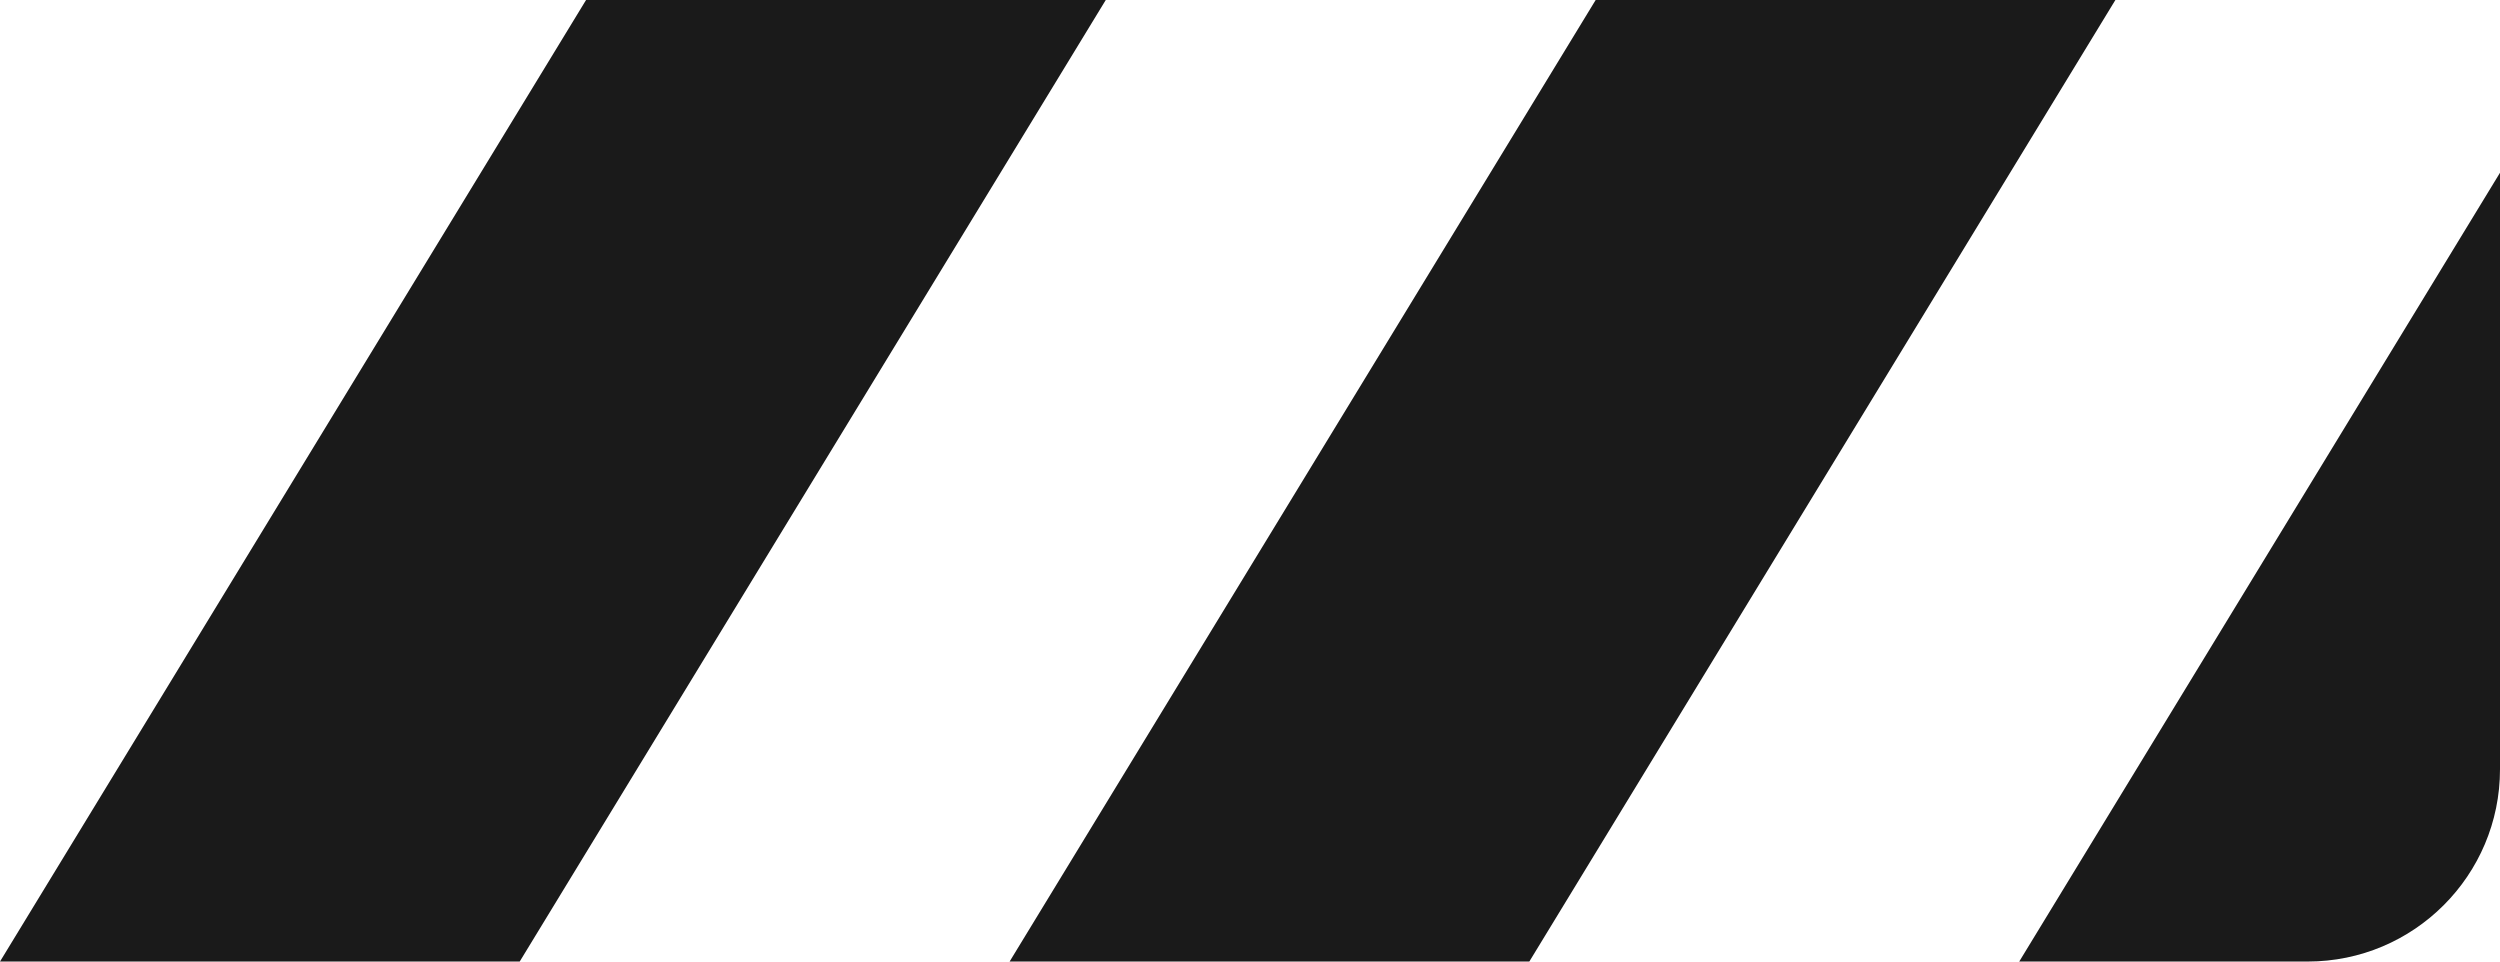
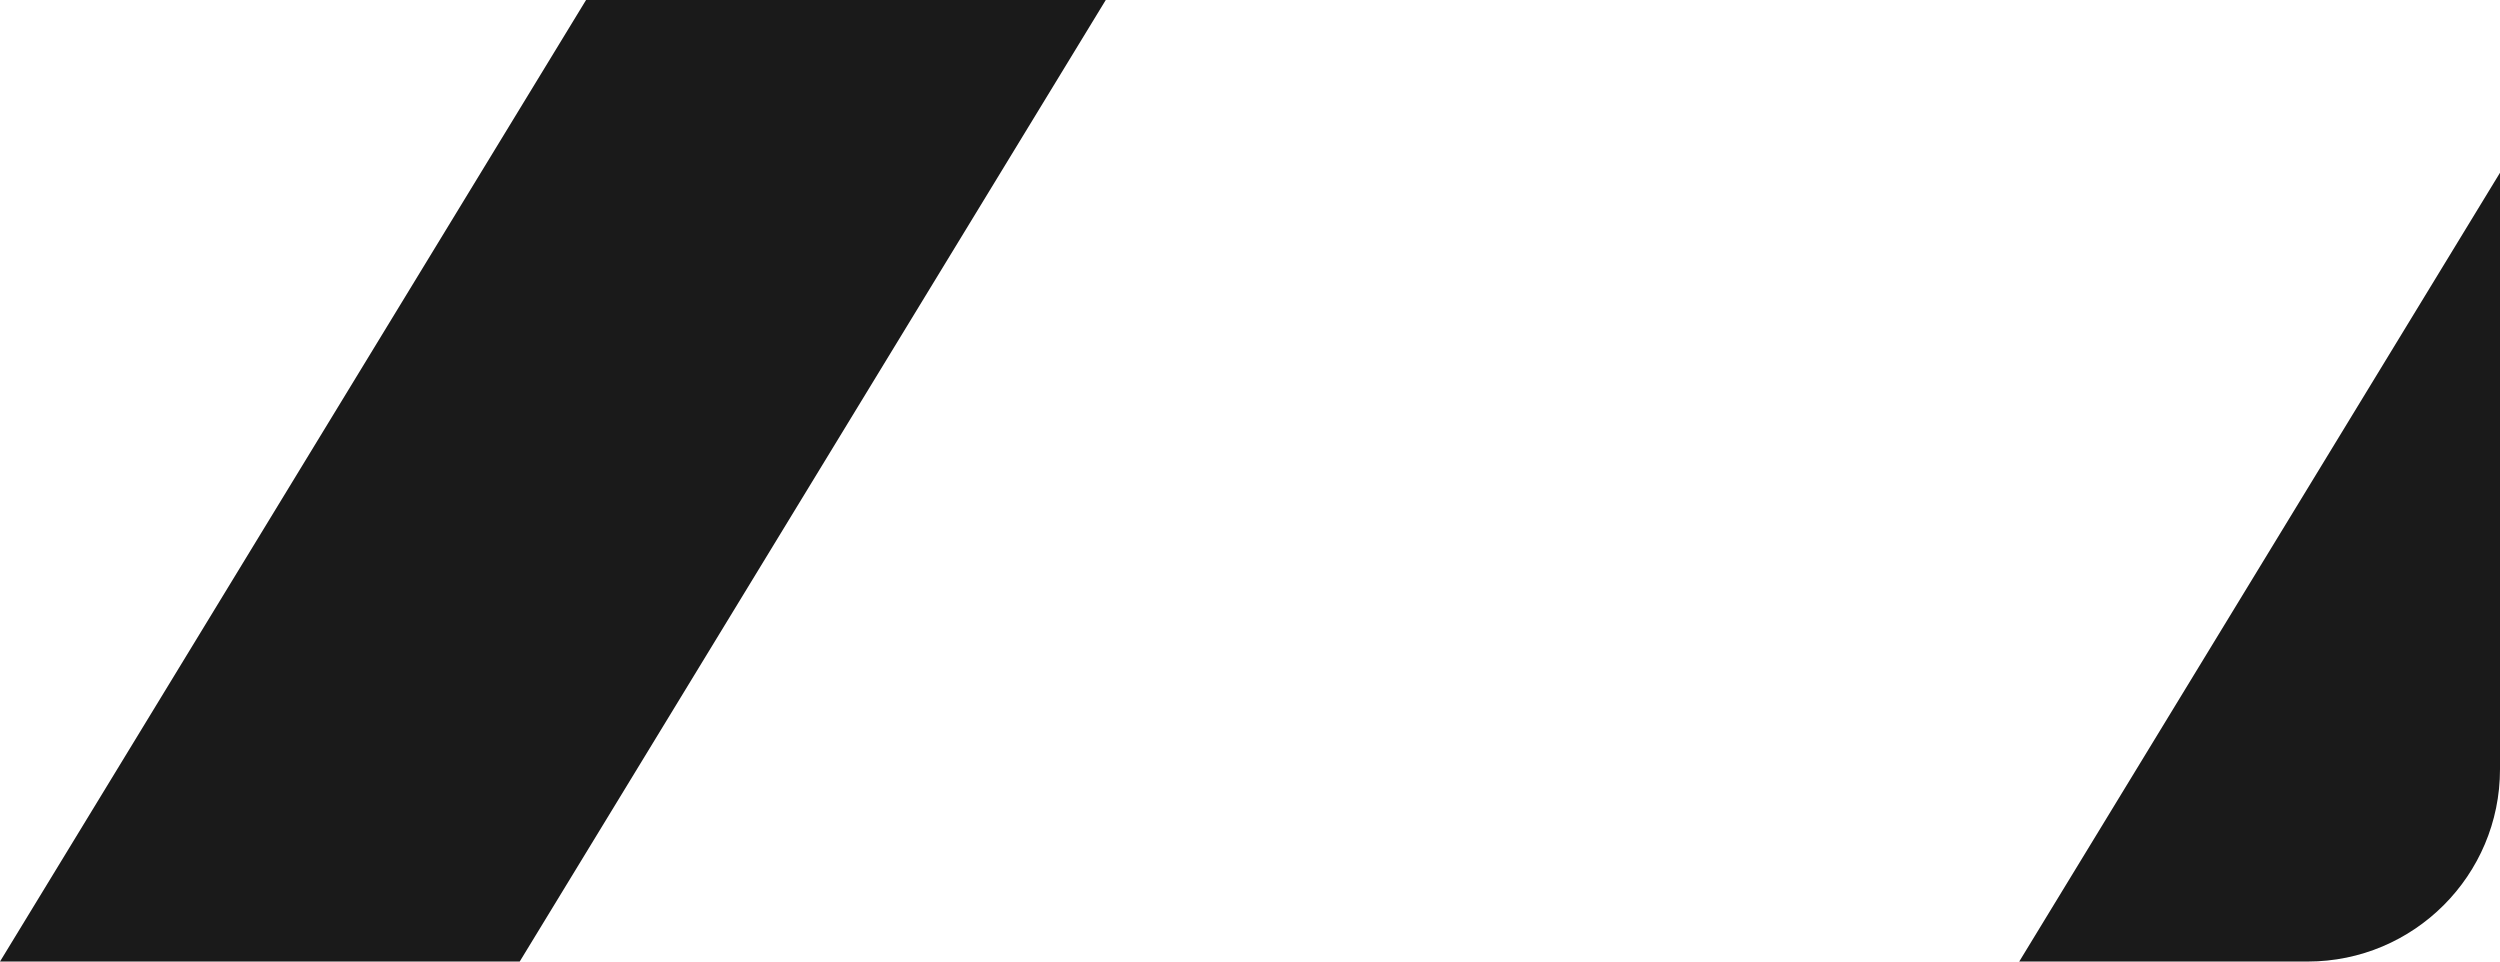
<svg xmlns="http://www.w3.org/2000/svg" width="104" height="40" viewBox="0 0 104 40" fill="none">
  <g clip-path="url(#clip0_2751_25274)">
    <path d="M24.38 0L46 0L21.62 40H0L24.38 0Z" fill="#1A1A1A" />
-     <path d="M66.38 0L88 0L63.62 40H42L66.38 0Z" fill="#1A1A1A" />
    <path d="M108.38 0L130 0L105.62 40H84L108.38 0Z" fill="#1A1A1A" />
  </g>
  <defs>
    <clipPath id="clip0_2751_25274">
      <path d="M0 0H104V32C104 36.418 100.418 40 96 40H0V0Z" fill="white" />
    </clipPath>
  </defs>
</svg>